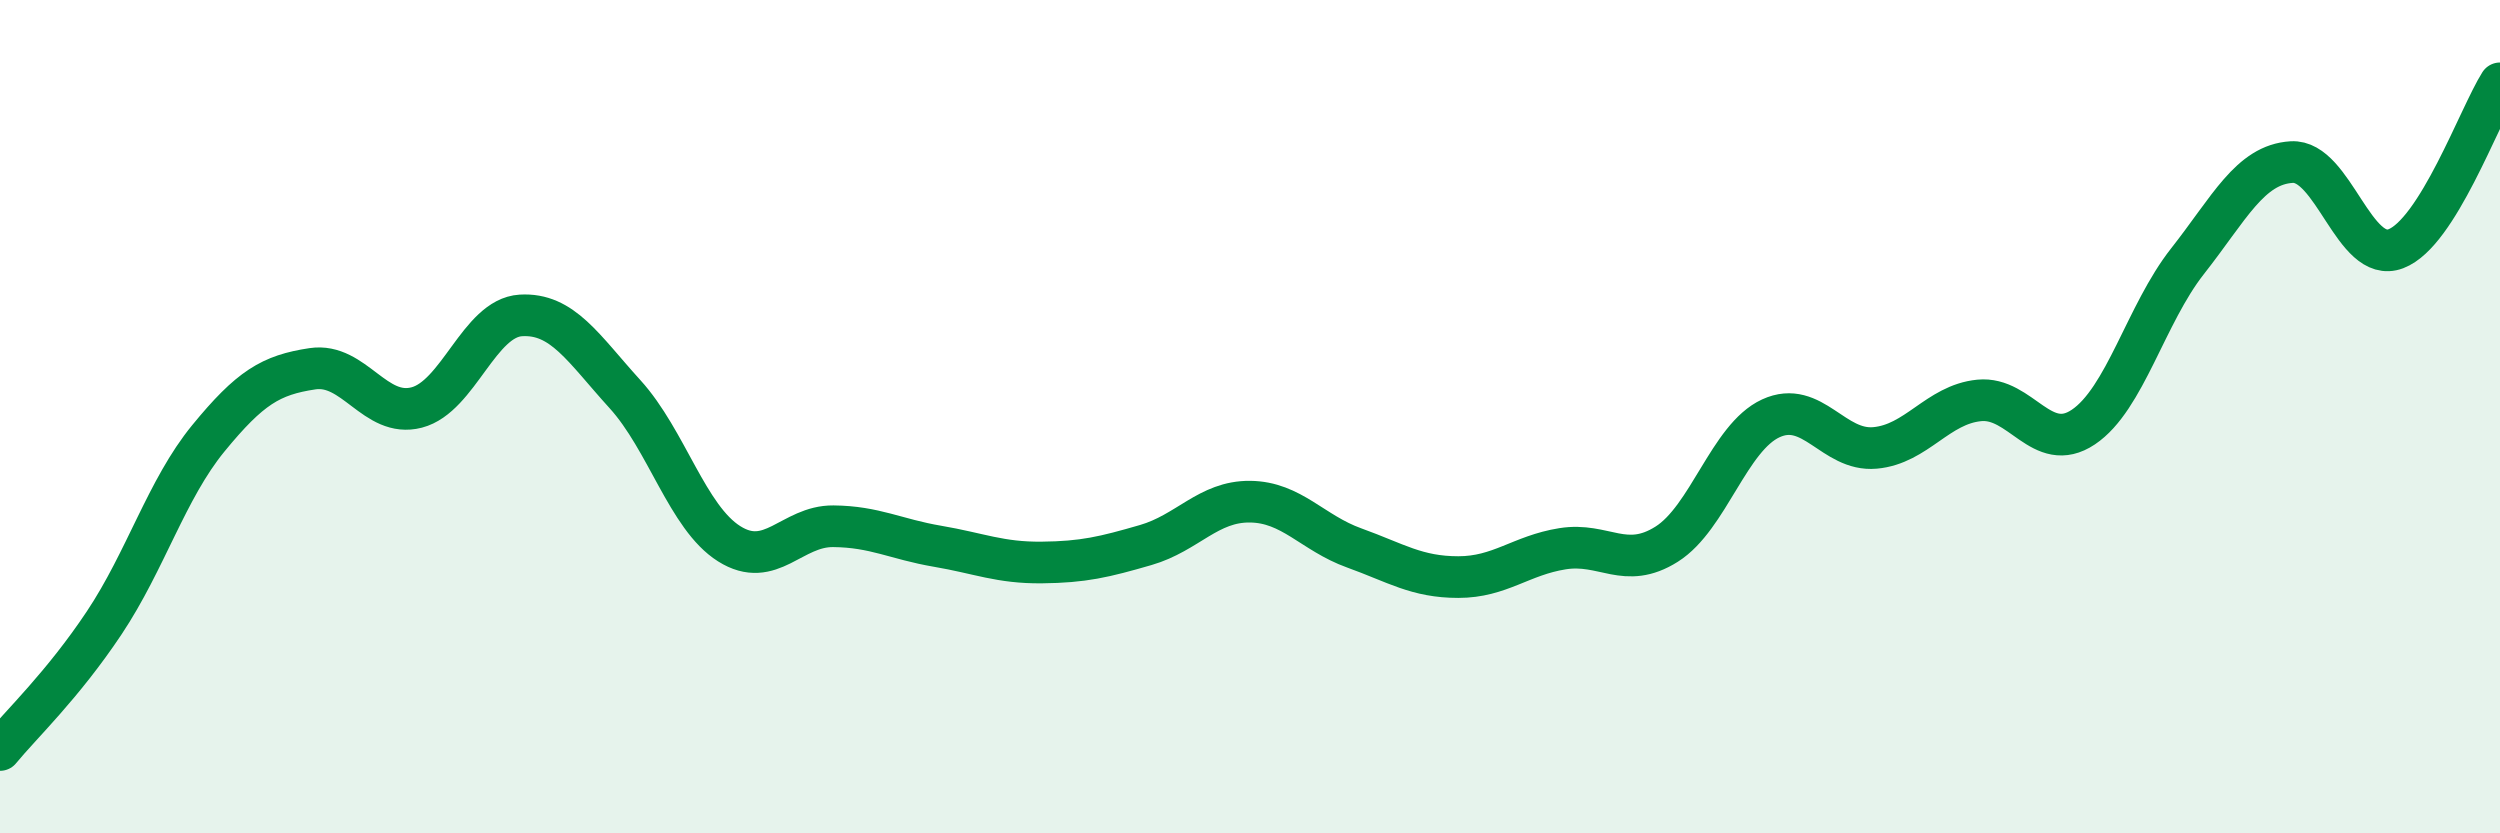
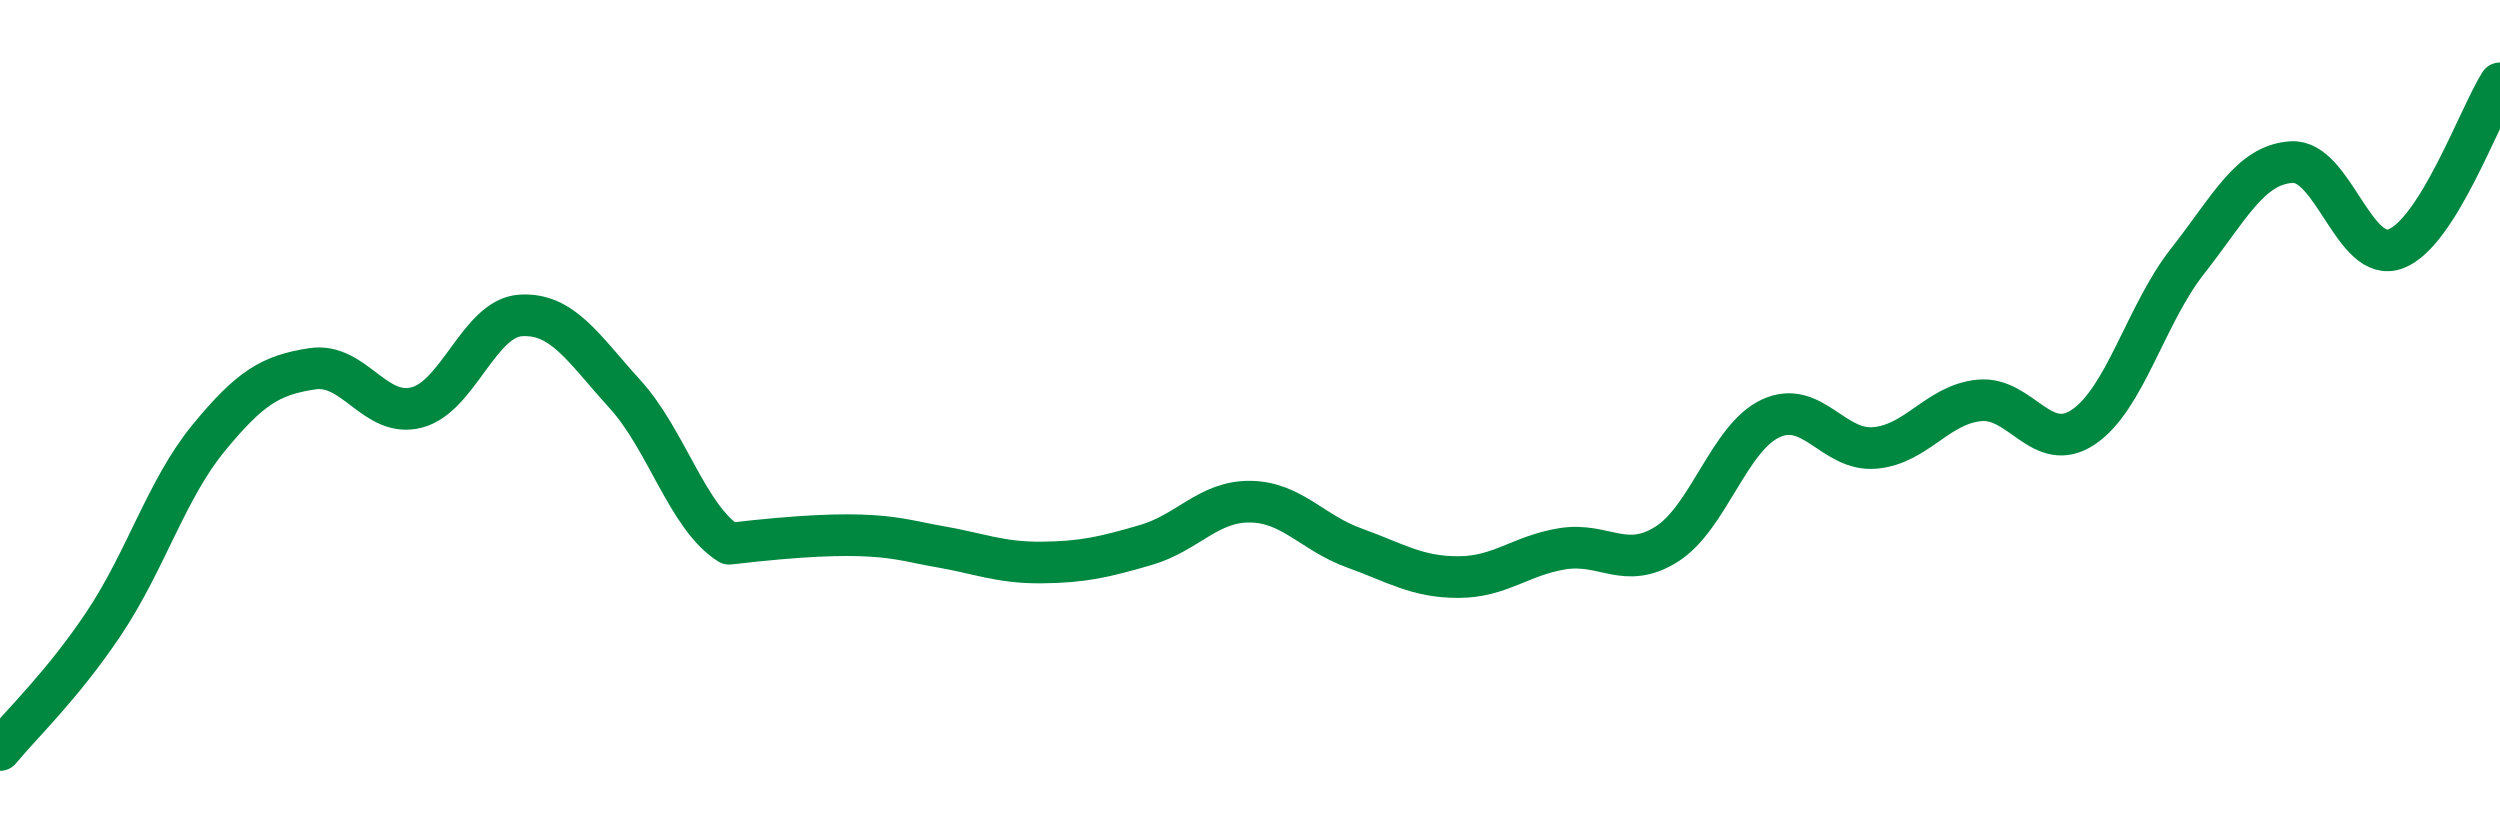
<svg xmlns="http://www.w3.org/2000/svg" width="60" height="20" viewBox="0 0 60 20">
-   <path d="M 0,18 C 0.5,17.39 1.5,16.45 2.5,14.95 C 3.5,13.45 4,11.74 5,10.52 C 6,9.3 6.5,9 7.5,8.85 C 8.5,8.7 9,10.04 10,9.78 C 11,9.52 11.5,7.63 12.5,7.57 C 13.5,7.51 14,8.36 15,9.46 C 16,10.56 16.5,12.42 17.5,13.05 C 18.5,13.68 19,12.62 20,12.63 C 21,12.64 21.5,12.94 22.5,13.11 C 23.5,13.28 24,13.51 25,13.5 C 26,13.49 26.5,13.37 27.5,13.08 C 28.5,12.79 29,12.03 30,12.04 C 31,12.05 31.5,12.79 32.5,13.15 C 33.5,13.51 34,13.85 35,13.85 C 36,13.85 36.5,13.33 37.5,13.17 C 38.5,13.01 39,13.69 40,13.06 C 41,12.43 41.5,10.5 42.5,10.04 C 43.5,9.58 44,10.84 45,10.75 C 46,10.66 46.5,9.71 47.5,9.61 C 48.5,9.51 49,10.92 50,10.25 C 51,9.58 51.5,7.54 52.5,6.27 C 53.5,5 54,3.95 55,3.89 C 56,3.83 56.5,6.35 57.5,5.97 C 58.5,5.59 59.5,2.79 60,2L60 20L0 20Z" fill="#008740" opacity="0.1" stroke-linecap="round" stroke-linejoin="round" />
-   <path d="M 0,18 C 0.5,17.39 1.5,16.45 2.5,14.95 C 3.5,13.45 4,11.74 5,10.52 C 6,9.3 6.5,9 7.5,8.85 C 8.5,8.7 9,10.04 10,9.78 C 11,9.52 11.5,7.63 12.5,7.57 C 13.5,7.51 14,8.36 15,9.46 C 16,10.56 16.5,12.42 17.5,13.05 C 18.5,13.68 19,12.62 20,12.63 C 21,12.64 21.5,12.94 22.5,13.11 C 23.5,13.28 24,13.51 25,13.5 C 26,13.49 26.5,13.37 27.5,13.08 C 28.5,12.79 29,12.03 30,12.04 C 31,12.05 31.5,12.79 32.5,13.15 C 33.5,13.51 34,13.85 35,13.85 C 36,13.85 36.5,13.33 37.5,13.17 C 38.5,13.01 39,13.69 40,13.06 C 41,12.43 41.5,10.5 42.5,10.04 C 43.5,9.58 44,10.84 45,10.75 C 46,10.66 46.5,9.71 47.5,9.61 C 48.5,9.51 49,10.92 50,10.25 C 51,9.58 51.5,7.54 52.5,6.27 C 53.5,5 54,3.95 55,3.89 C 56,3.83 56.5,6.35 57.5,5.97 C 58.5,5.59 59.5,2.79 60,2" stroke="#008740" stroke-width="1" fill="none" stroke-linecap="round" stroke-linejoin="round" />
+   <path d="M 0,18 C 0.5,17.39 1.5,16.45 2.5,14.95 C 3.5,13.45 4,11.74 5,10.52 C 6,9.3 6.5,9 7.5,8.85 C 8.5,8.7 9,10.04 10,9.78 C 11,9.52 11.5,7.63 12.5,7.57 C 13.5,7.51 14,8.36 15,9.46 C 16,10.56 16.5,12.42 17.5,13.05 C 21,12.64 21.5,12.94 22.5,13.11 C 23.5,13.28 24,13.51 25,13.5 C 26,13.49 26.5,13.37 27.5,13.08 C 28.5,12.79 29,12.03 30,12.04 C 31,12.05 31.5,12.79 32.5,13.15 C 33.5,13.51 34,13.85 35,13.85 C 36,13.85 36.5,13.33 37.5,13.17 C 38.5,13.01 39,13.69 40,13.06 C 41,12.43 41.5,10.5 42.5,10.04 C 43.5,9.58 44,10.84 45,10.75 C 46,10.66 46.5,9.71 47.5,9.61 C 48.5,9.51 49,10.92 50,10.25 C 51,9.58 51.5,7.54 52.5,6.27 C 53.5,5 54,3.95 55,3.89 C 56,3.83 56.5,6.35 57.5,5.97 C 58.5,5.59 59.5,2.79 60,2" stroke="#008740" stroke-width="1" fill="none" stroke-linecap="round" stroke-linejoin="round" />
</svg>